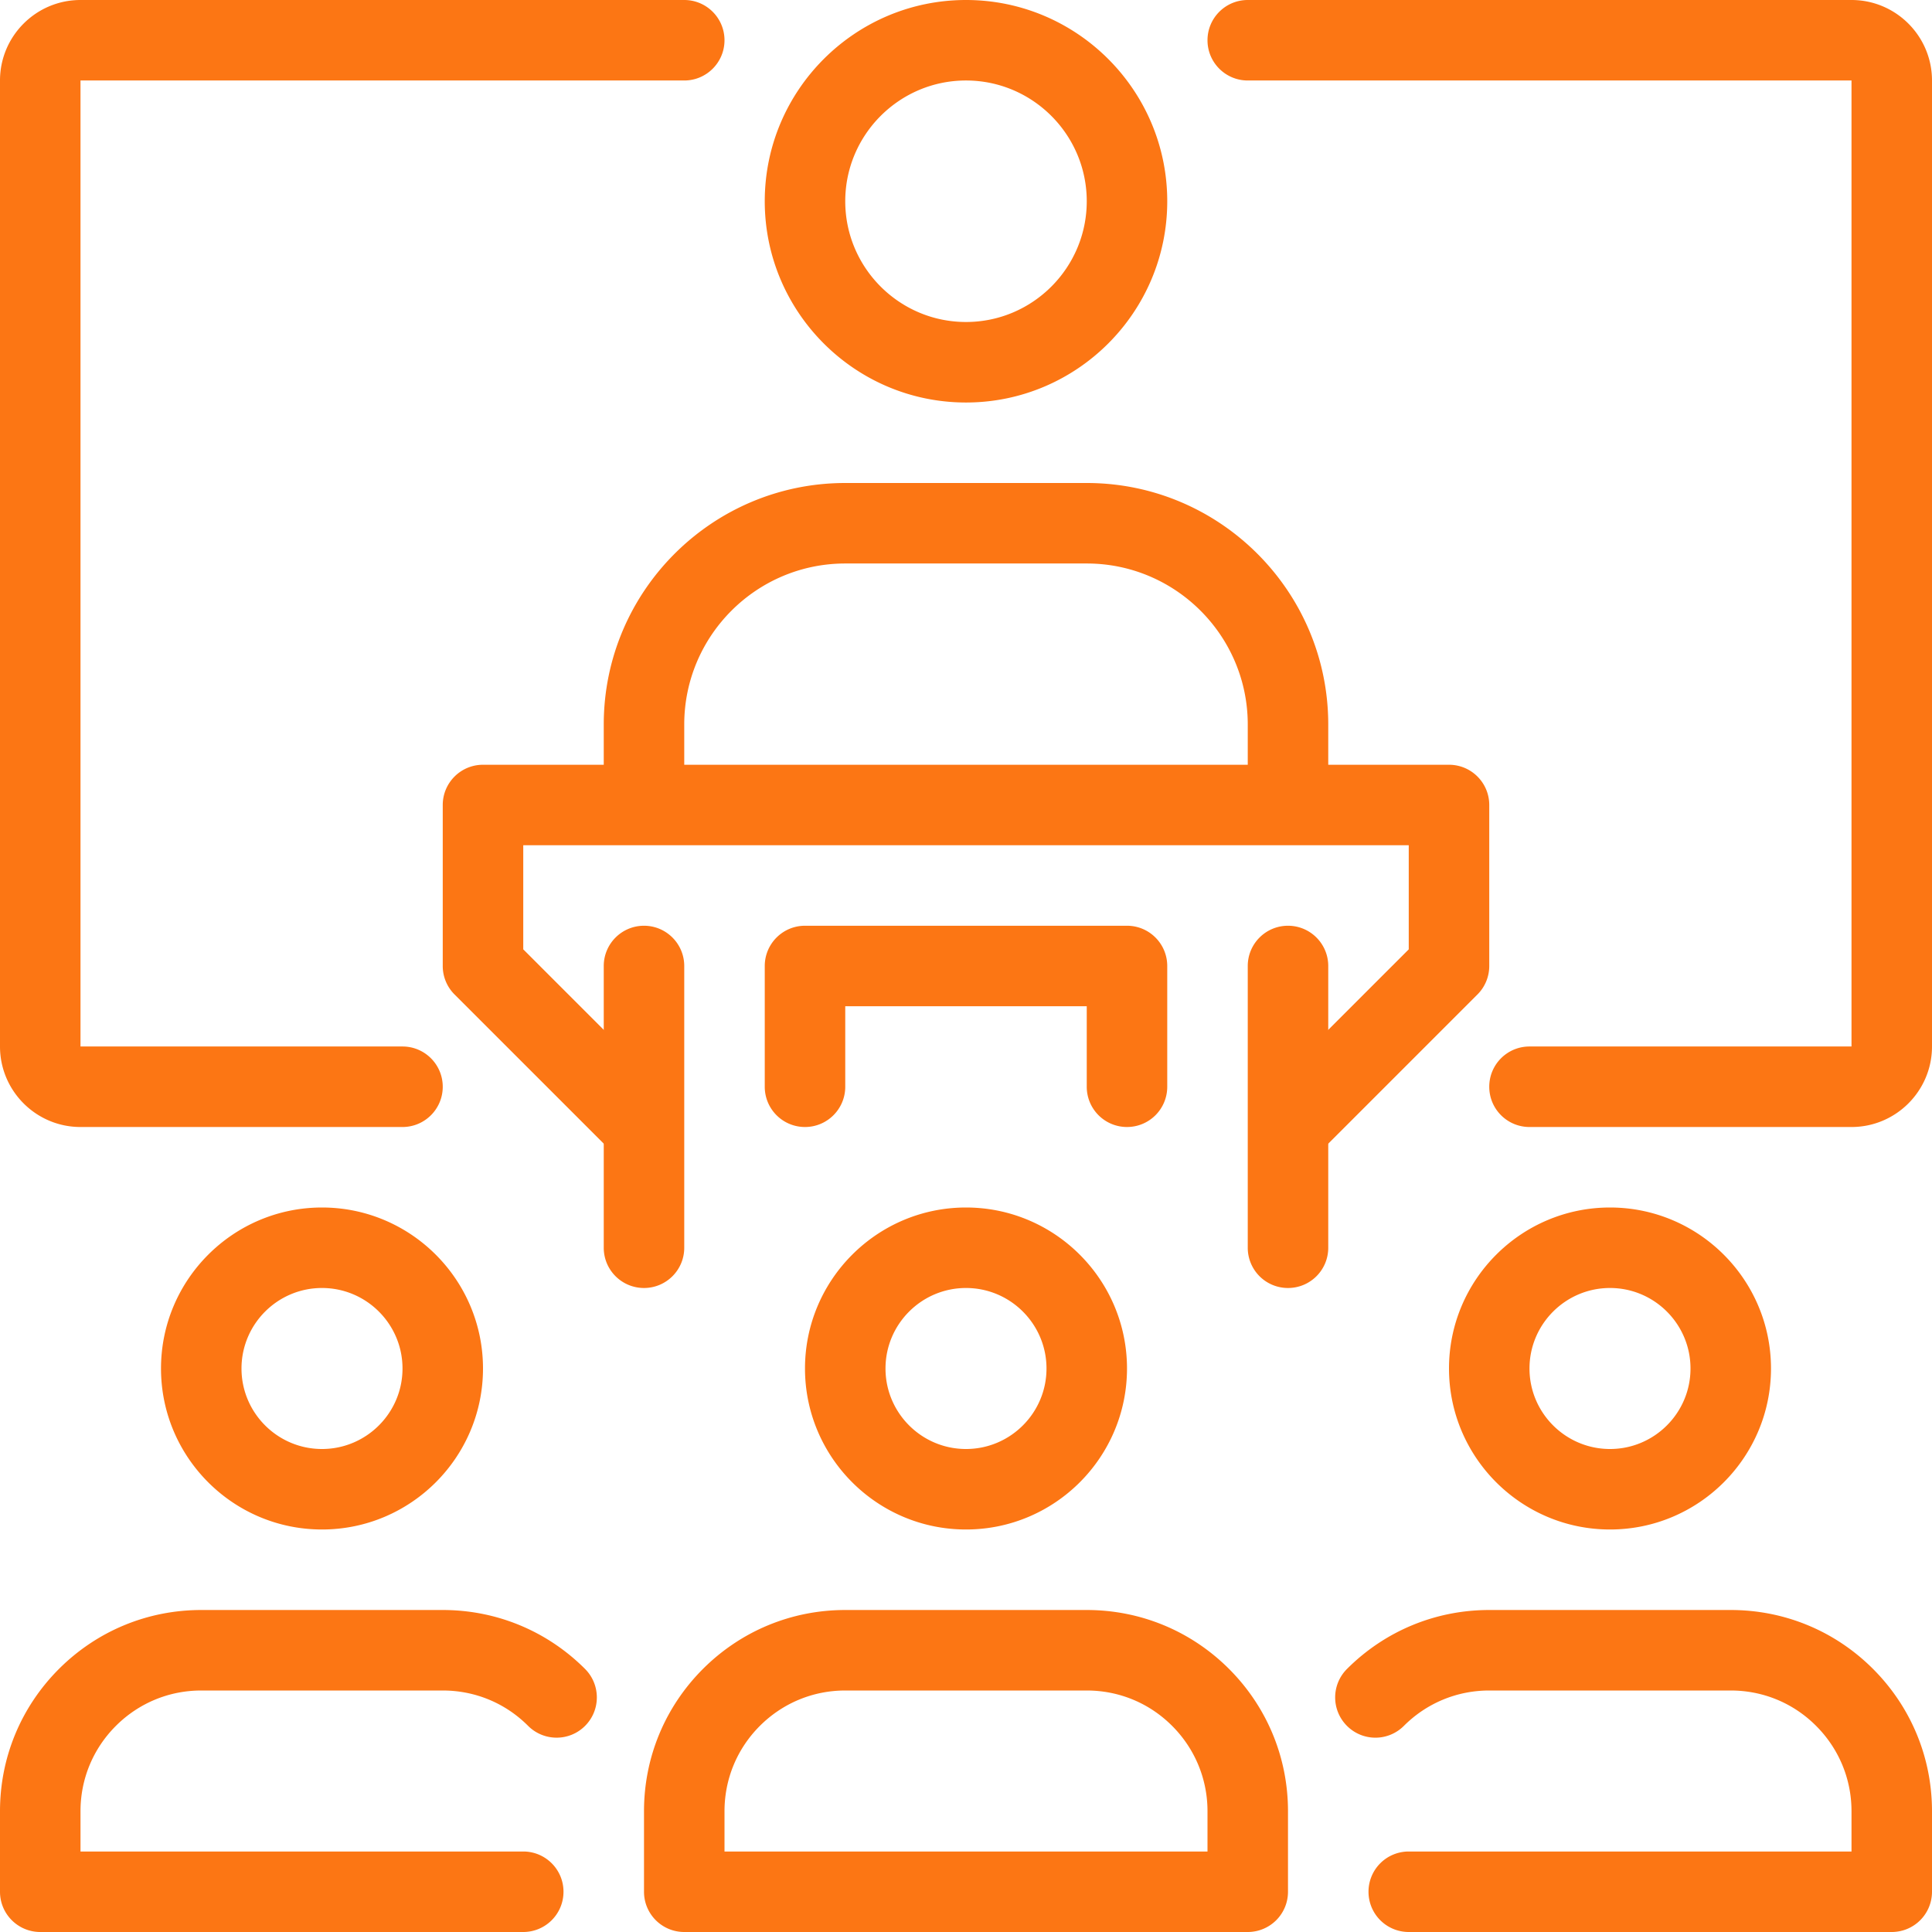
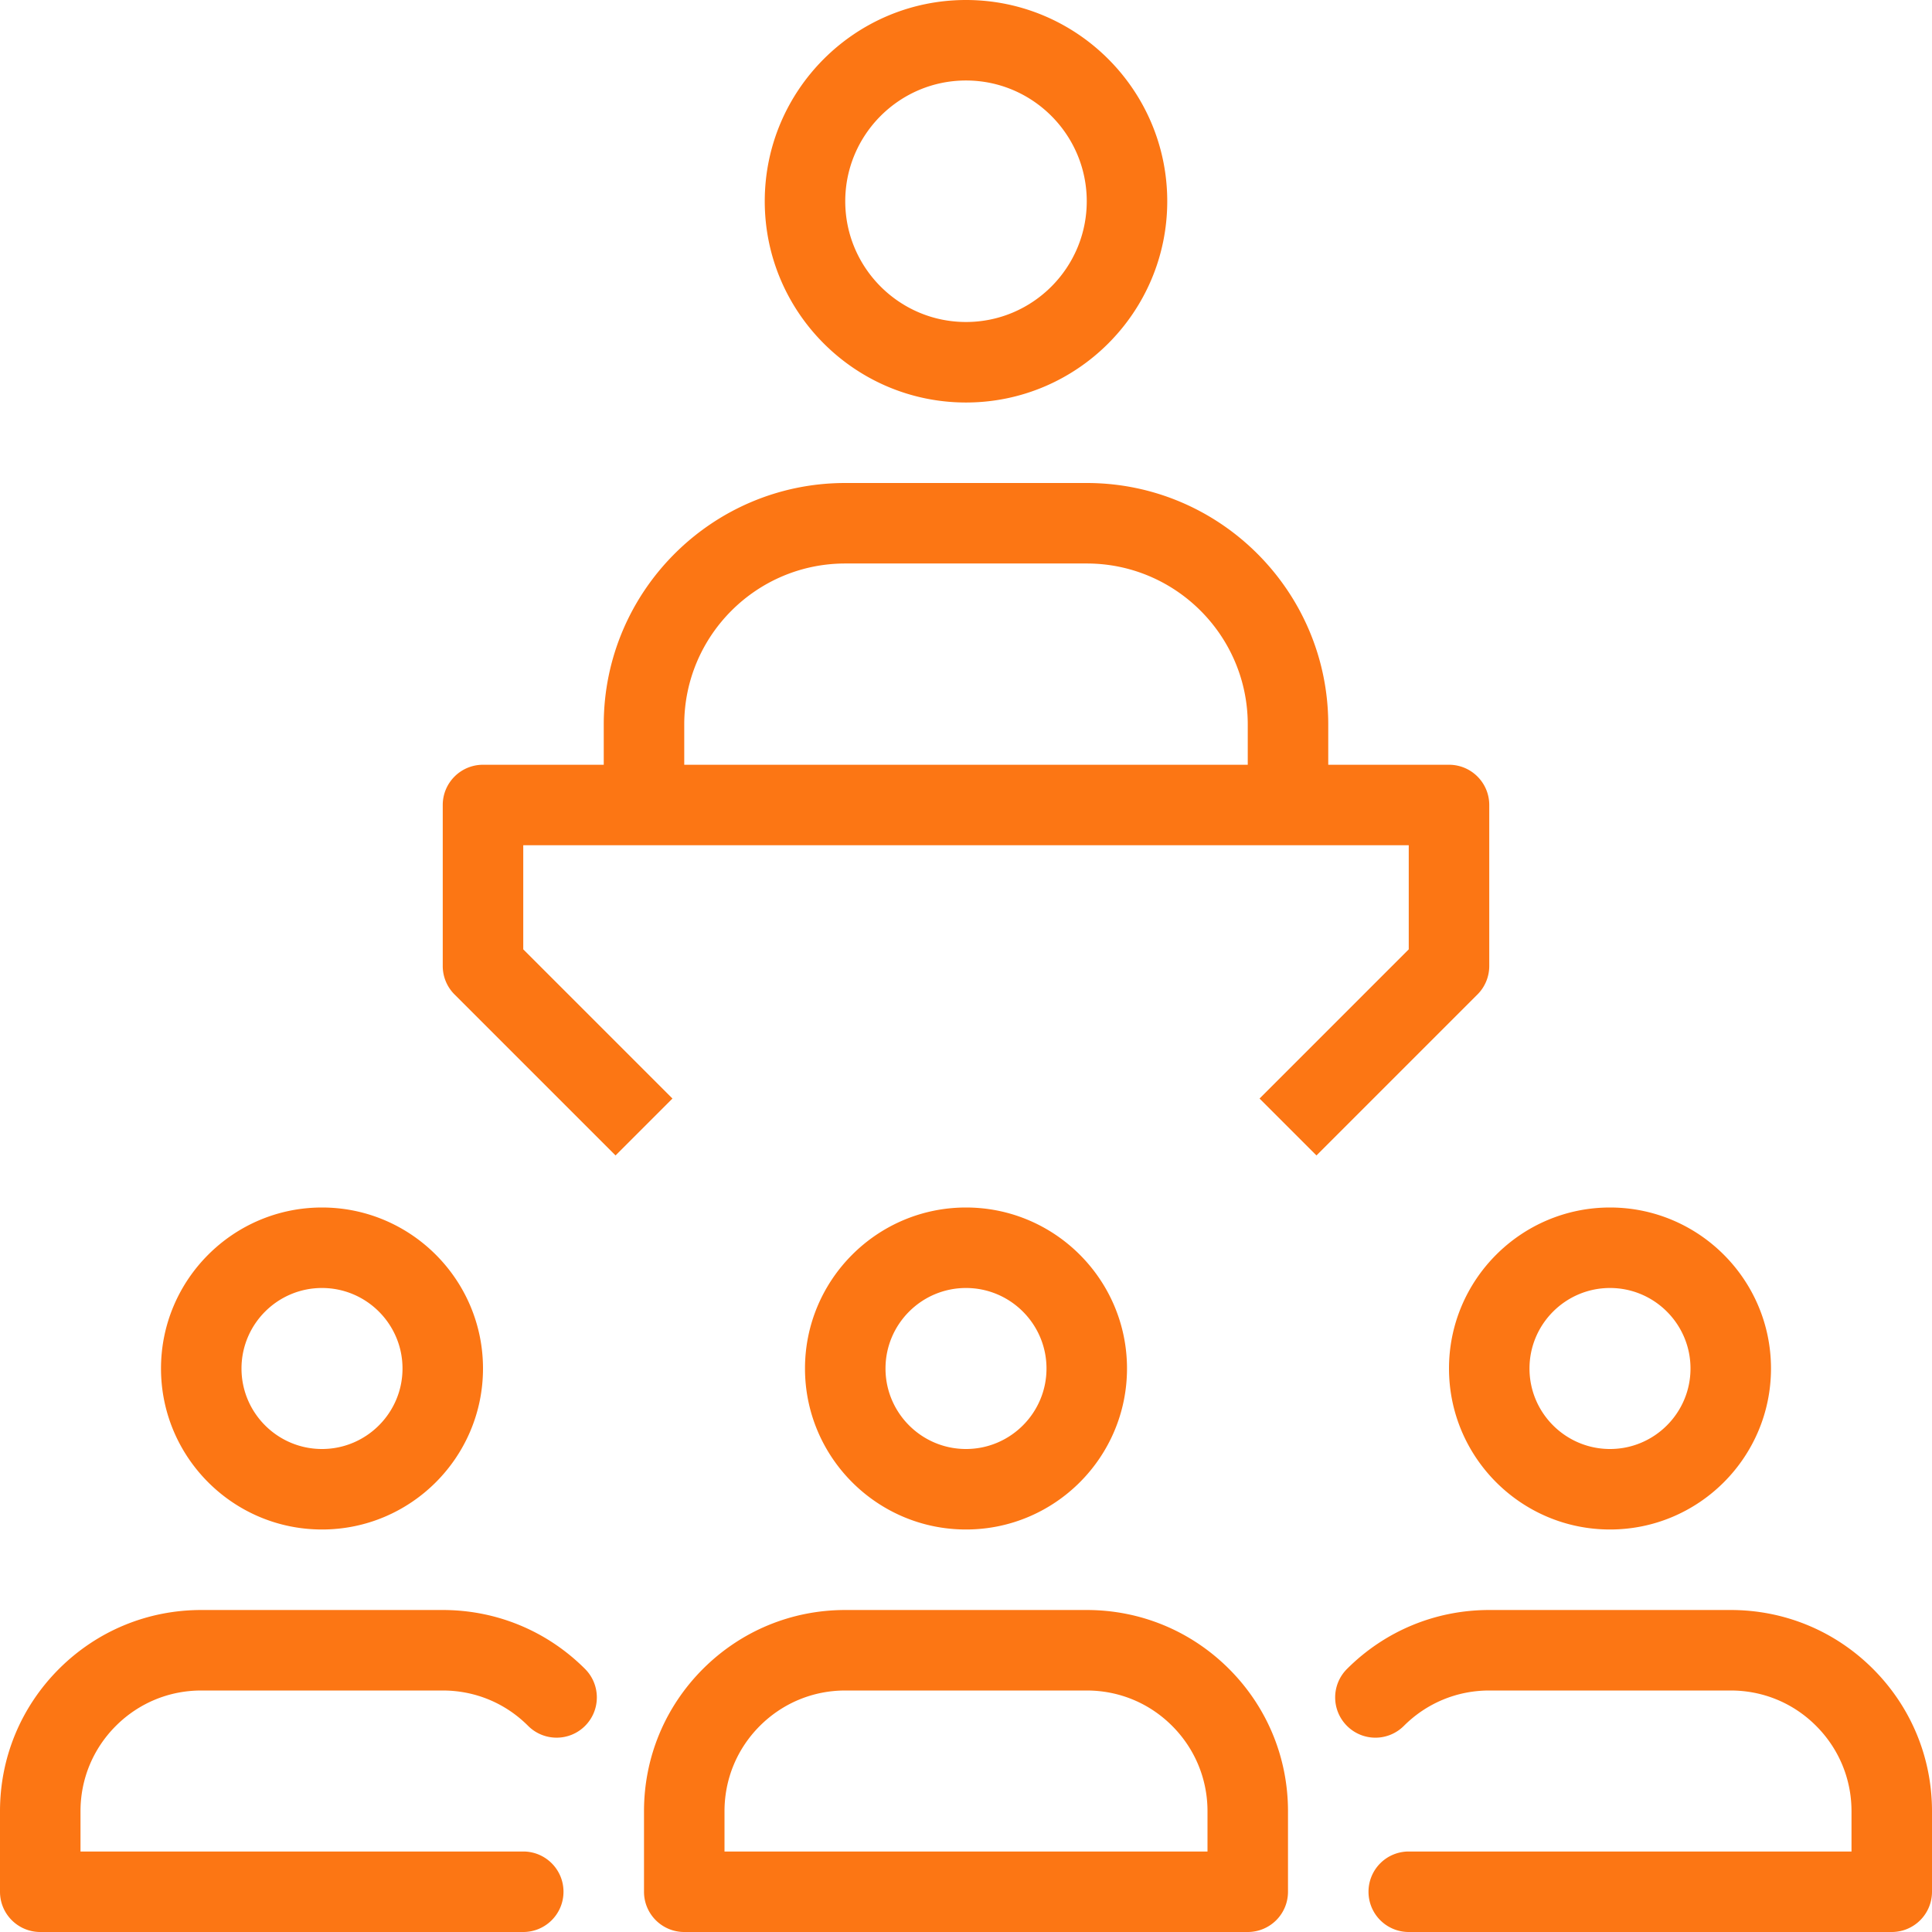
<svg xmlns="http://www.w3.org/2000/svg" version="1.1" width="512" height="512" x="0" y="0" viewBox="0 0 512 512" style="enable-background:new 0 0 512 512" xml:space="preserve" class="">
  <g>
    <path d="M85.332 405.332c-23.531 0-42.664-19.133-42.664-42.664S61.801 320 85.332 320 128 339.137 128 362.668s-19.137 42.664-42.668 42.664zm0-64c-11.766 0-21.332 9.57-21.332 21.336S73.566 384 85.332 384s21.336-9.566 21.336-21.332-9.57-21.336-21.336-21.336zM138.668 512h-128C4.778 512 0 507.23 0 501.332V480c0-14.238 5.547-27.625 15.617-37.707 10.078-10.07 23.477-15.625 37.715-15.625h64c14.254 0 27.648 5.555 37.719 15.625 4.16 4.184 4.16 10.922-.012 15.094-4.168 4.16-10.922 4.148-15.082-.012-6.035-6.047-14.07-9.375-22.625-9.375h-64c-8.543 0-16.574 3.34-22.621 9.375-6.05 6.05-9.379 14.082-9.379 22.625v10.668h117.336c5.887 0 10.664 4.766 10.664 10.664S144.555 512 138.668 512zM256 405.332c-23.531 0-42.668-19.133-42.668-42.664S232.469 320 256 320s42.668 19.137 42.668 42.668-19.137 42.664-42.668 42.664zm0-64c-11.766 0-21.332 9.57-21.332 21.336S244.234 384 256 384s21.332-9.566 21.332-21.332-9.566-21.336-21.332-21.336zM330.668 512H181.332c-5.887 0-10.664-4.77-10.664-10.668V480c0-14.238 5.547-27.625 15.613-37.707 10.082-10.07 23.48-15.625 37.719-15.625h64c14.25 0 27.648 5.555 37.719 15.625 10.058 10.07 15.613 23.469 15.613 37.707v21.332A10.656 10.656 0 0 1 330.668 512zM192 490.668h128V480c0-8.543-3.34-16.586-9.375-22.625-6.04-6.047-14.07-9.375-22.625-9.375h-64c-8.543 0-16.574 3.34-22.625 9.375C195.328 463.425 192 471.457 192 480zM426.668 405.332c-23.531 0-42.668-19.133-42.668-42.664S403.137 320 426.668 320s42.664 19.137 42.664 42.668-19.133 42.664-42.664 42.664zm0-64c-11.766 0-21.336 9.57-21.336 21.336S414.902 384 426.668 384 448 374.434 448 362.668s-9.566-21.336-21.332-21.336zM501.332 512h-128a10.656 10.656 0 0 1-10.664-10.668 10.653 10.653 0 0 1 10.664-10.664h117.336V480c0-8.543-3.34-16.586-9.379-22.625-6.035-6.047-14.066-9.375-22.621-9.375h-64c-8.547 0-16.59 3.34-22.625 9.375a10.652 10.652 0 0 1-15.082 0 10.652 10.652 0 0 1 0-15.082c10.07-10.07 23.465-15.625 37.707-15.625h64c14.25 0 27.648 5.555 37.715 15.625C506.44 452.363 512 465.762 512 480v21.332A10.66 10.66 0 0 1 501.332 512zM352 213.332h-21.332V192c0-23.531-19.137-42.668-42.668-42.668h-64c-23.531 0-42.668 19.137-42.668 42.668v21.332H160V192c0-35.297 28.703-64 64-64h64c35.297 0 64 28.703 64 64zM256 106.668c-29.406 0-53.332-23.926-53.332-53.336C202.668 23.926 226.594 0 256 0s53.332 23.926 53.332 53.332c0 29.41-23.926 53.336-53.332 53.336zm0-85.336c-17.645 0-32 14.36-32 32 0 17.645 14.355 32 32 32s32-14.355 32-32c0-17.64-14.355-32-32-32zm0 0" fill="#fc7614" opacity="1" data-original="#000000" class="" />
    <path d="m348.875 306.207-15.082-15.082 39.539-39.54V224H138.668v27.586l39.539 39.539-15.082 15.082-42.668-42.664a10.648 10.648 0 0 1-3.125-7.543v-42.668c0-5.887 4.781-10.664 10.668-10.664h256c5.898 0 10.668 4.777 10.668 10.664V256c0 2.828-1.121 5.547-3.125 7.543zm0 0" fill="#fc7614" opacity="1" data-original="#000000" class="" />
-     <path d="M170.668 341.332c-5.89 0-10.668-4.766-10.668-10.664V256c0-5.887 4.777-10.668 10.668-10.668 5.887 0 10.664 4.781 10.664 10.668v74.668c0 5.898-4.777 10.664-10.664 10.664zM341.332 341.332a10.653 10.653 0 0 1-10.664-10.664V256c0-5.887 4.766-10.668 10.664-10.668S352 250.113 352 256v74.668c0 5.898-4.77 10.664-10.668 10.664zM298.668 298.668A10.66 10.66 0 0 1 288 288v-21.332h-64V288c0 5.898-4.777 10.668-10.668 10.668-5.887 0-10.664-4.77-10.664-10.668v-32c0-5.887 4.777-10.668 10.664-10.668h85.336c5.898 0 10.664 4.781 10.664 10.668v32a10.656 10.656 0 0 1-10.664 10.668zM490.668 298.668h-85.336c-5.898 0-10.664-4.77-10.664-10.668s4.766-10.668 10.664-10.668h85.336v-256h-160c-5.898 0-10.668-4.777-10.668-10.664C320 4.778 324.77 0 330.668 0h160C502.434 0 512 9.566 512 21.332v256c0 11.766-9.566 21.336-21.332 21.336zM106.668 298.668H21.332C9.566 298.668 0 289.098 0 277.332v-256C0 9.566 9.566 0 21.332 0h160C187.222 0 192 4.777 192 10.668c0 5.887-4.777 10.664-10.668 10.664h-160v256h85.336c5.887 0 10.664 4.77 10.664 10.668s-4.777 10.668-10.664 10.668zm0 0" fill="#fc7614" opacity="1" data-original="#000000" class="" />
  </g>
</svg>